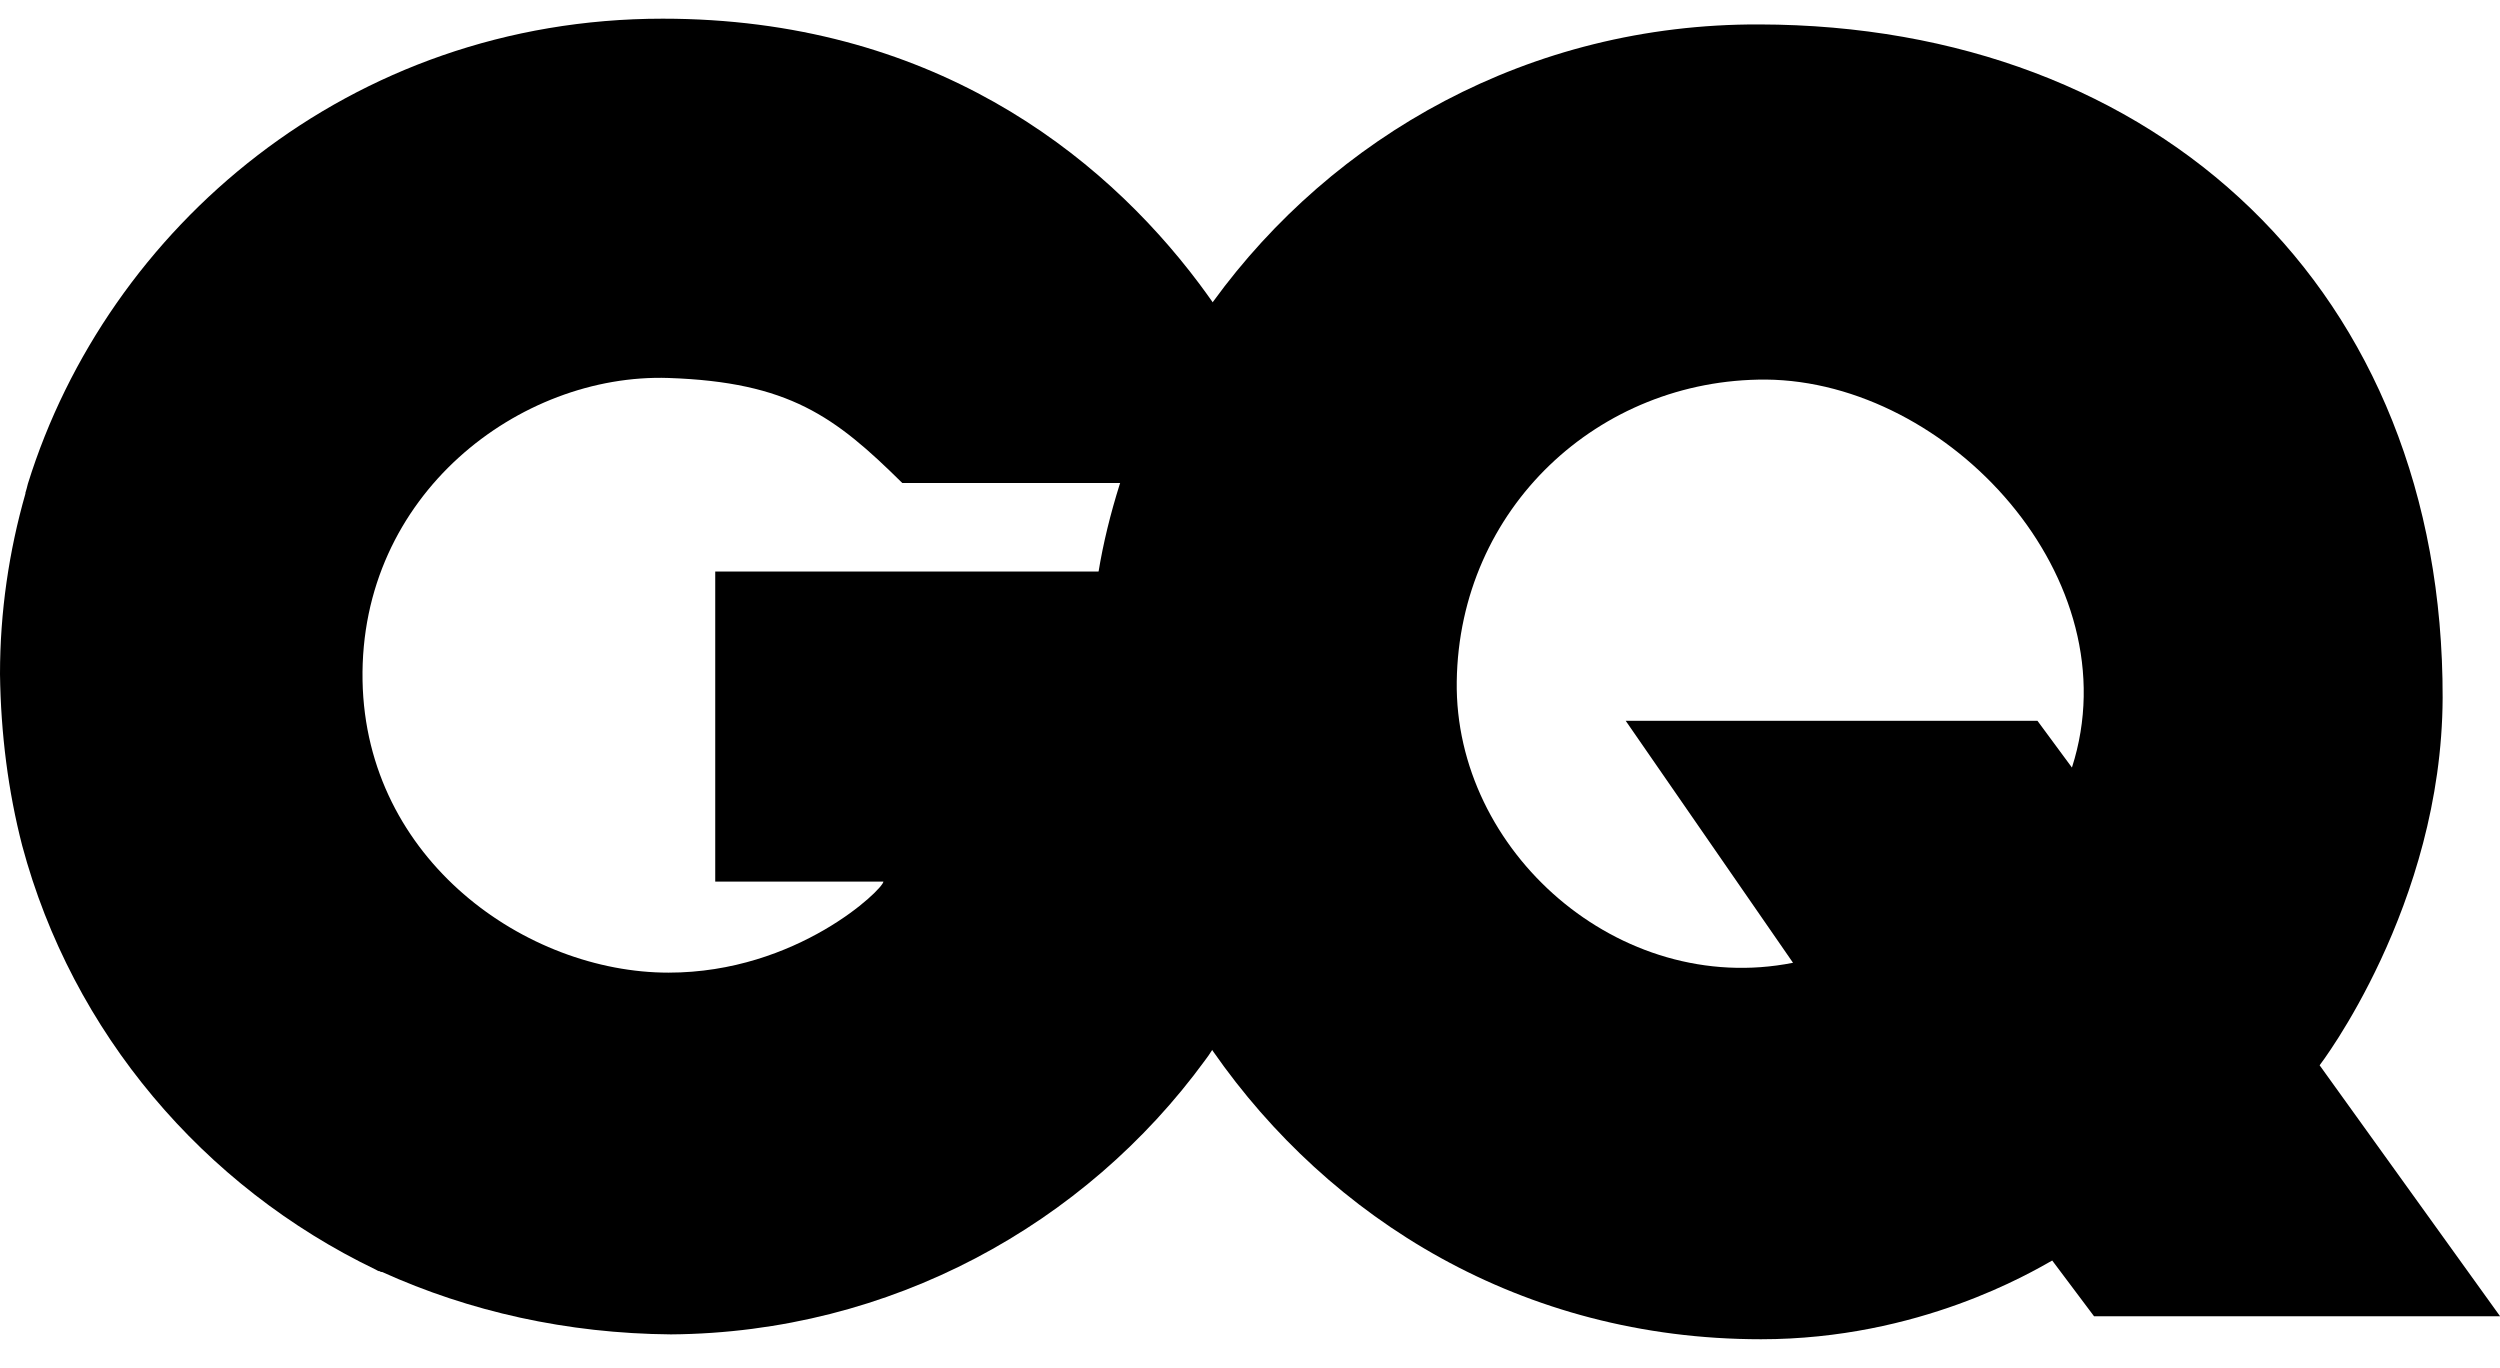
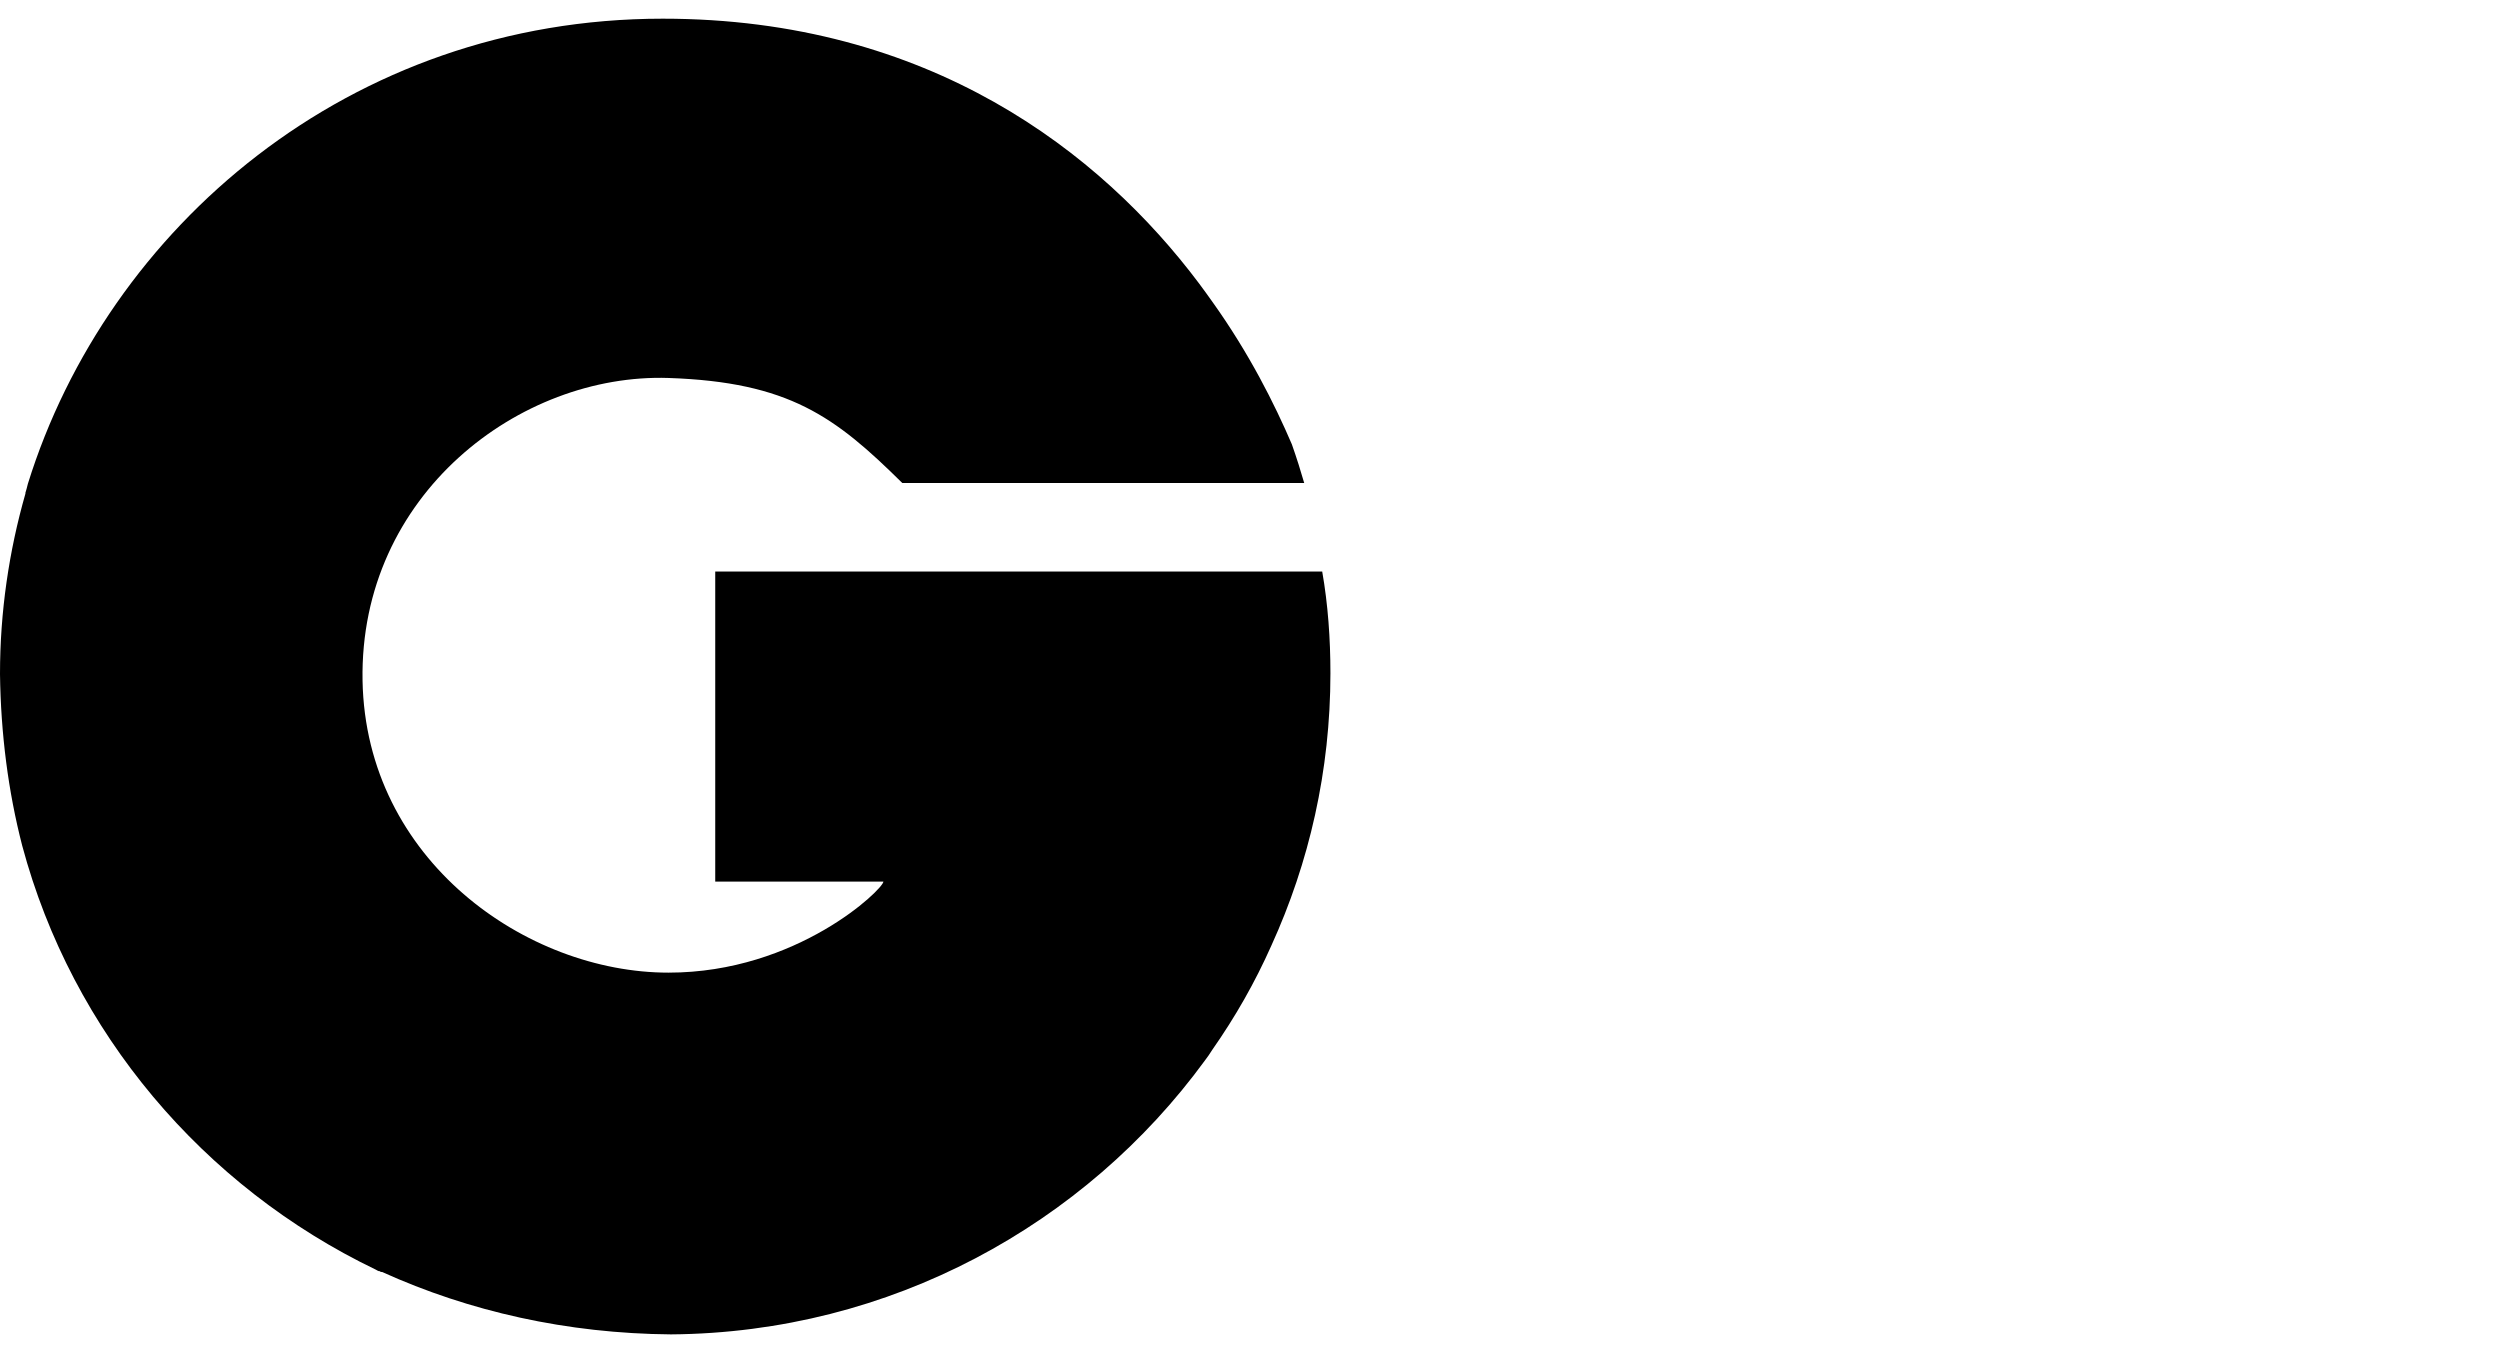
<svg xmlns="http://www.w3.org/2000/svg" width="53" height="29" viewBox="0 0 53 29" fill="none">
-   <path d="M43.925 16.272L43.194 15.281H34.465L38.012 20.411C34.326 21.141 30.831 18.046 30.883 14.446C30.935 10.777 33.891 8.03 37.438 8.047C41.316 8.082 45.211 12.273 43.925 16.272ZM23.736 10.273C23.545 10.882 23.388 11.508 23.284 12.151C23.232 12.429 23.197 12.725 23.162 13.003C23.058 15.107 23.266 16.081 23.266 16.081C23.562 18.272 24.414 20.411 25.718 22.289C28.188 25.836 32.257 28.392 37.334 28.392C40.69 28.392 43.072 26.966 43.507 26.723L44.394 27.905H53.002L49.176 22.584C49.176 22.584 51.767 19.211 51.784 14.794C51.802 6.152 45.75 0.535 37.299 0.518C32.413 0.5 28.257 2.9 25.718 6.395C24.849 7.578 24.188 8.882 23.736 10.273Z" fill="black" />
  <path d="M25.701 6.396C25.614 6.274 25.527 6.152 25.423 6.013C23.336 3.231 19.702 0.396 14.05 0.396C7.408 0.396 2.278 4.831 0.591 10.256C0.574 10.326 0.556 10.395 0.539 10.447C0.539 10.447 0.539 10.447 0.539 10.465C0.191 11.682 0 12.969 0 14.29C0.017 15.56 0.174 16.777 0.47 17.925C1.53 21.889 4.312 25.159 7.964 26.915C7.999 26.932 8.016 26.95 8.051 26.95C8.069 26.967 8.086 26.967 8.103 26.967C9.947 27.802 12.016 28.271 14.224 28.289C18.884 28.254 23.006 25.958 25.545 22.481C25.597 22.411 25.649 22.341 25.701 22.255C26.188 21.559 26.605 20.829 26.953 20.046C27.753 18.29 28.205 16.342 28.205 14.273C28.205 13.543 28.153 12.812 28.031 12.117H23.249H22.797H15.163V18.69H18.728C18.728 18.846 16.902 20.62 14.172 20.62C11.164 20.62 7.756 18.238 7.686 14.43C7.616 10.482 11.025 7.909 14.172 8.013C16.728 8.1 17.702 8.83 19.128 10.239C19.128 10.239 21.18 10.239 23.284 10.239C23.441 10.239 23.597 10.239 23.771 10.239C25.649 10.239 27.423 10.239 27.649 10.239C27.579 9.995 27.492 9.717 27.388 9.421C27.023 8.569 26.484 7.491 25.701 6.396Z" fill="black" />
</svg>